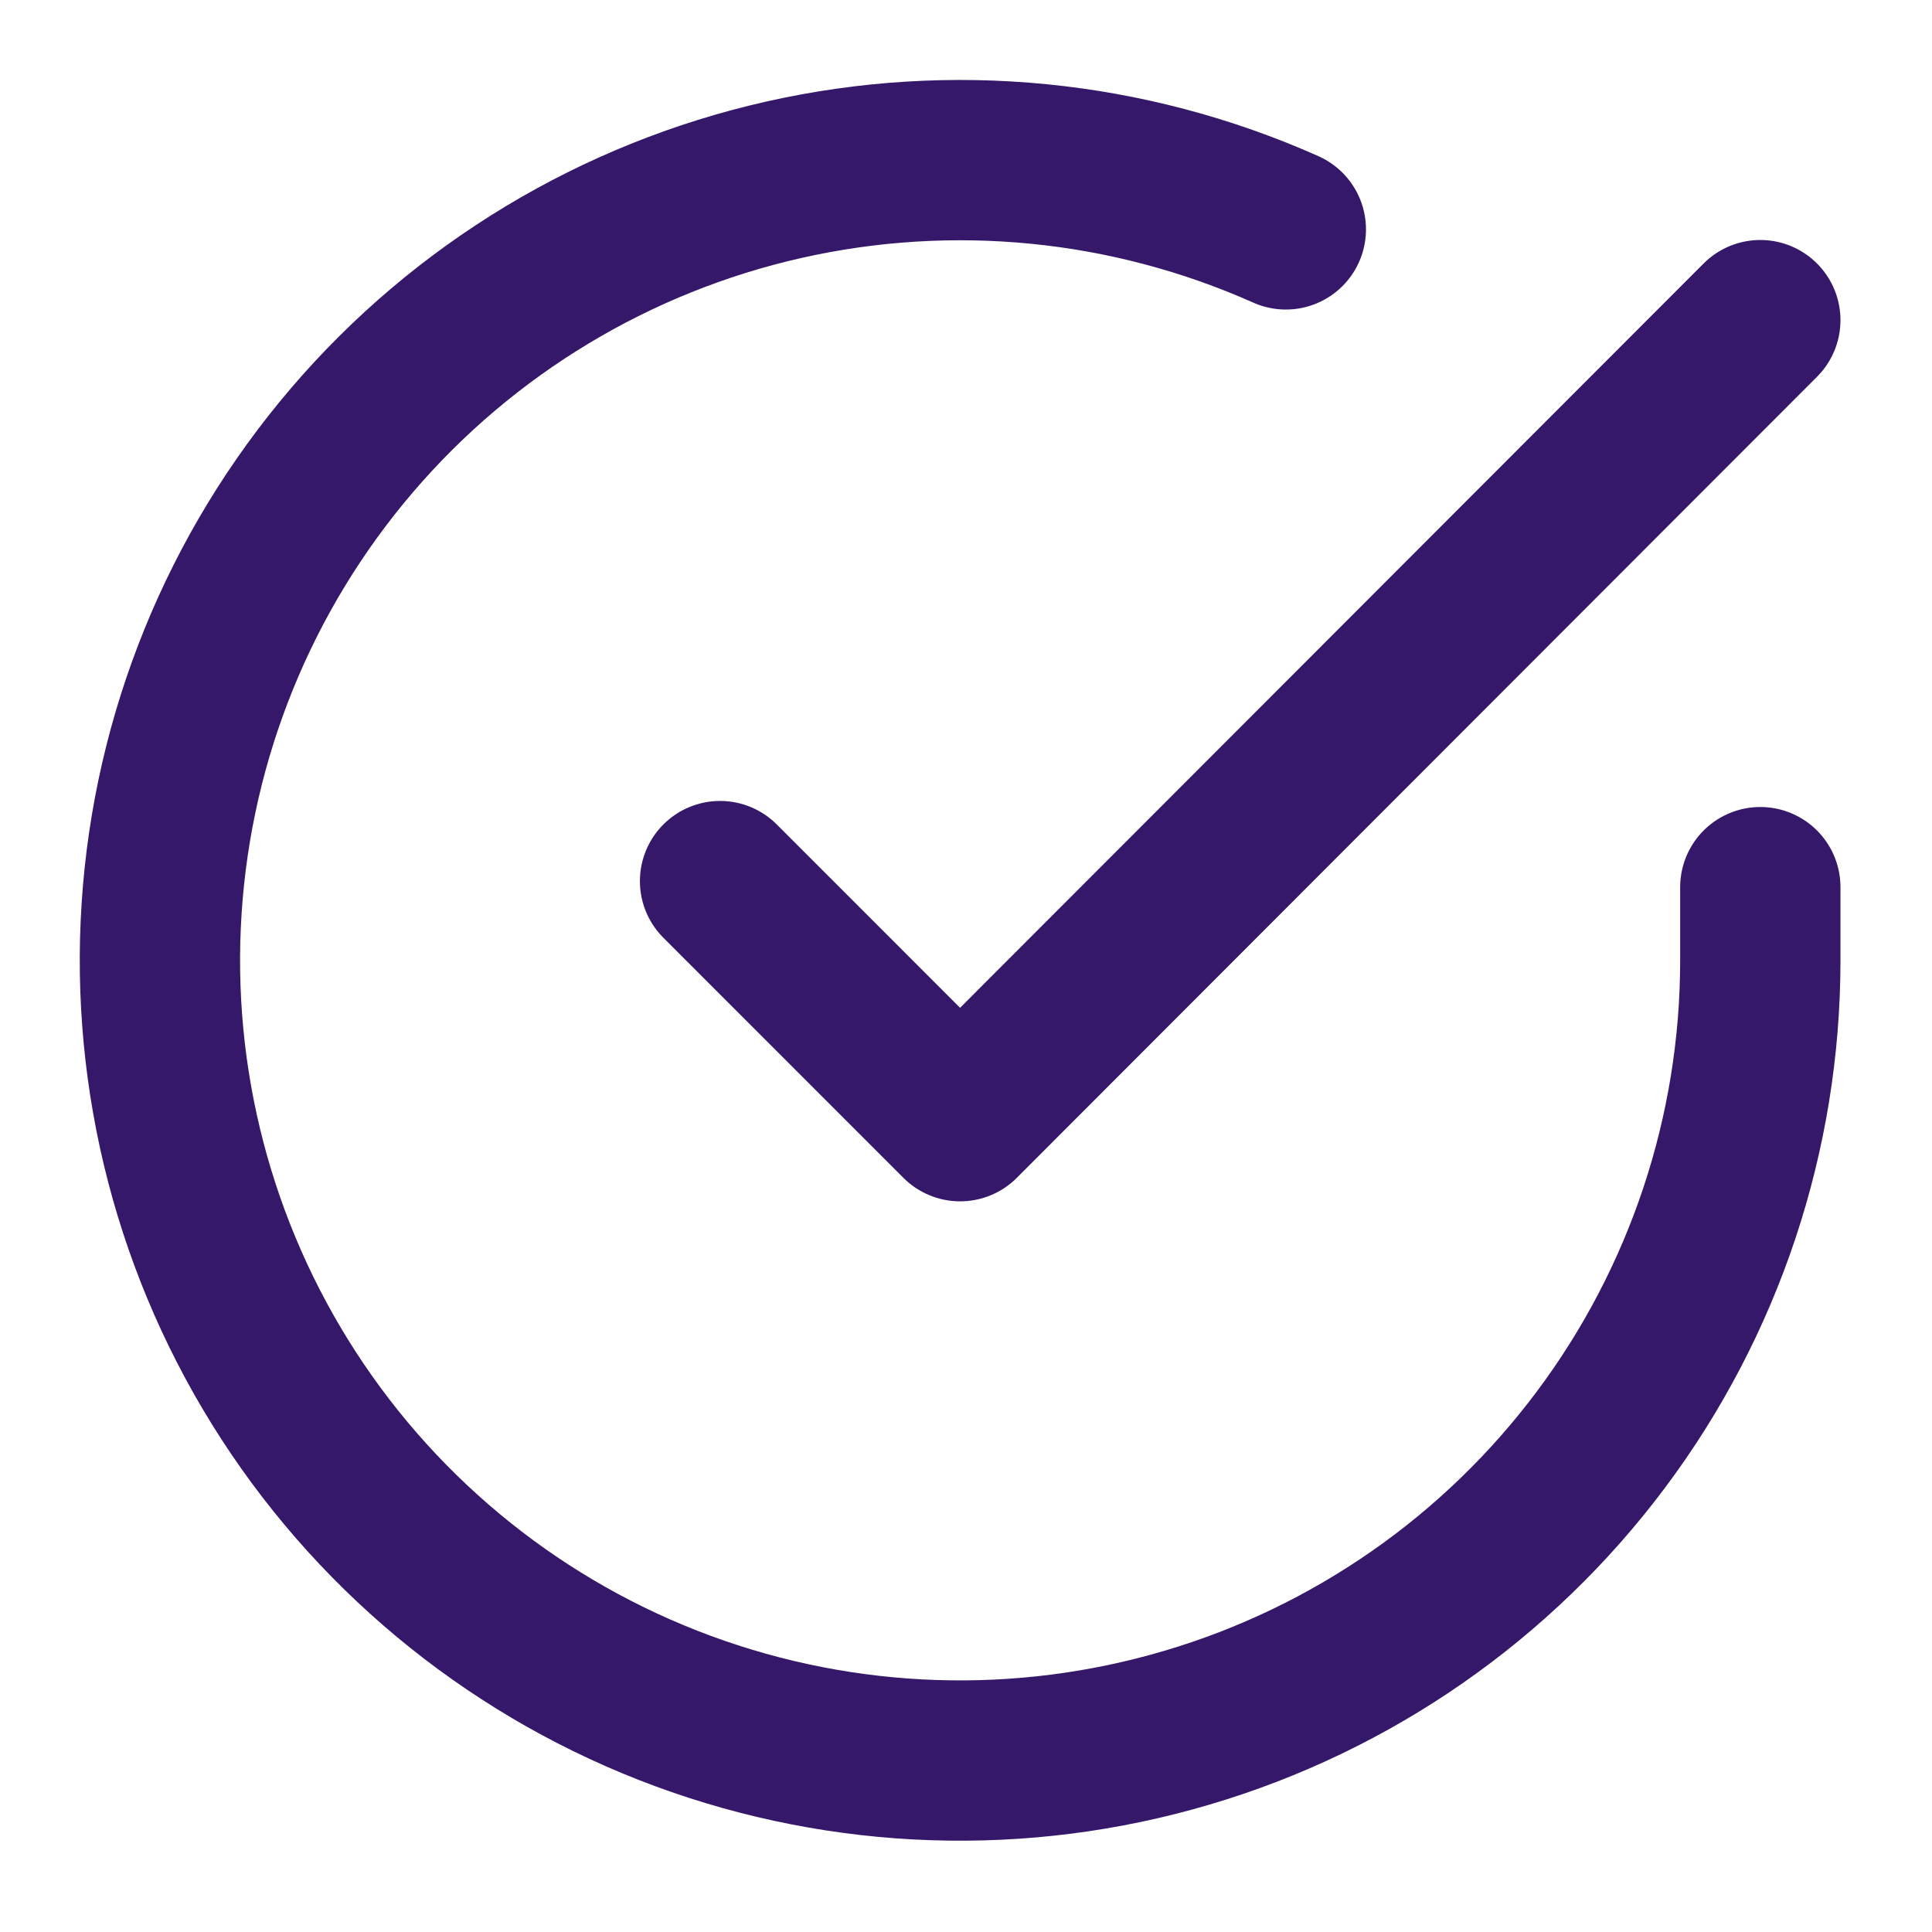
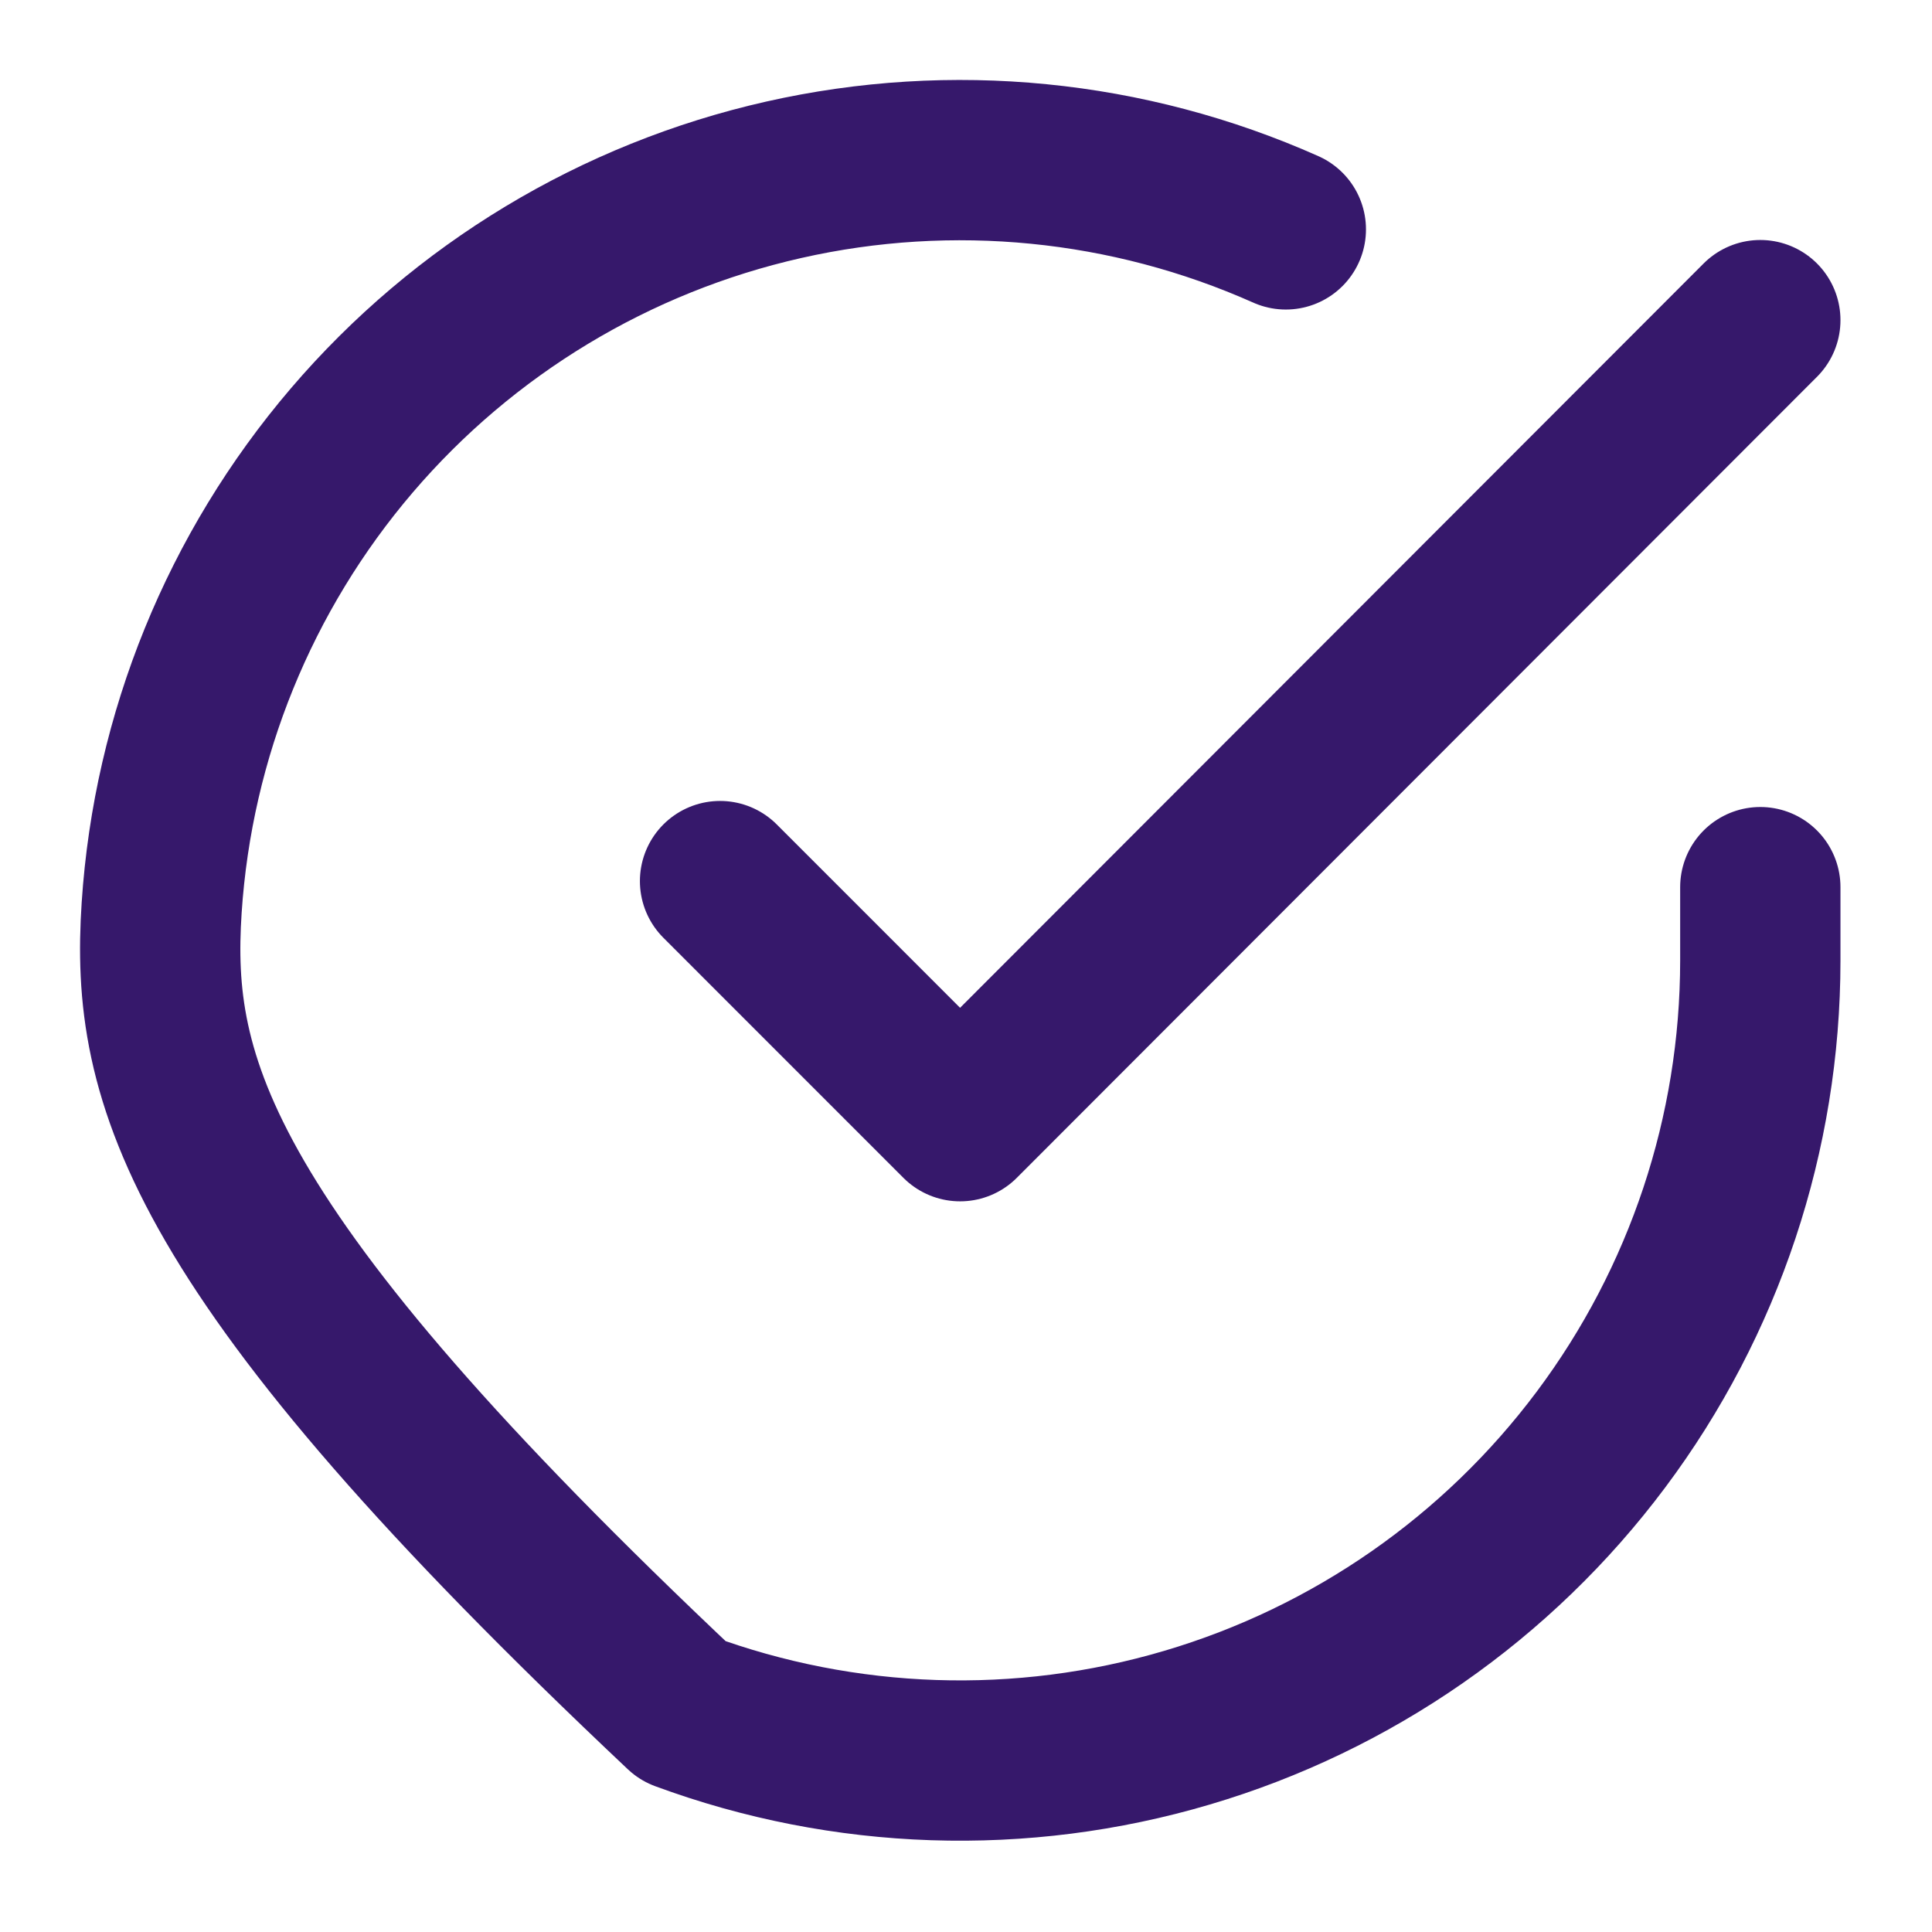
<svg xmlns="http://www.w3.org/2000/svg" fill="none" viewBox="0 0 37 37" height="37" width="37">
  <g id="General/check-circle-broken">
-     <path stroke-linejoin="round" stroke-linecap="round" stroke-width="3.07" stroke="#36186B" d="M33.712 16.99V18.4C33.711 21.705 32.641 24.921 30.662 27.567C28.683 30.214 25.902 32.151 22.733 33.087C19.564 34.025 16.177 33.912 13.077 32.767C9.977 31.622 7.33 29.505 5.531 26.733C3.733 23.96 2.878 20.681 3.096 17.383C3.313 14.085 4.591 10.947 6.738 8.434C8.885 5.922 11.787 4.171 15.01 3.443C18.234 2.715 21.606 3.048 24.625 4.393M33.712 6.131L18.387 21.472L13.79 16.874" id="Icon" />
+     <path stroke-linejoin="round" stroke-linecap="round" stroke-width="3.07" stroke="#36186B" d="M33.712 16.99V18.4C33.711 21.705 32.641 24.921 30.662 27.567C28.683 30.214 25.902 32.151 22.733 33.087C19.564 34.025 16.177 33.912 13.077 32.767C3.733 23.96 2.878 20.681 3.096 17.383C3.313 14.085 4.591 10.947 6.738 8.434C8.885 5.922 11.787 4.171 15.01 3.443C18.234 2.715 21.606 3.048 24.625 4.393M33.712 6.131L18.387 21.472L13.79 16.874" id="Icon" />
  </g>
</svg>